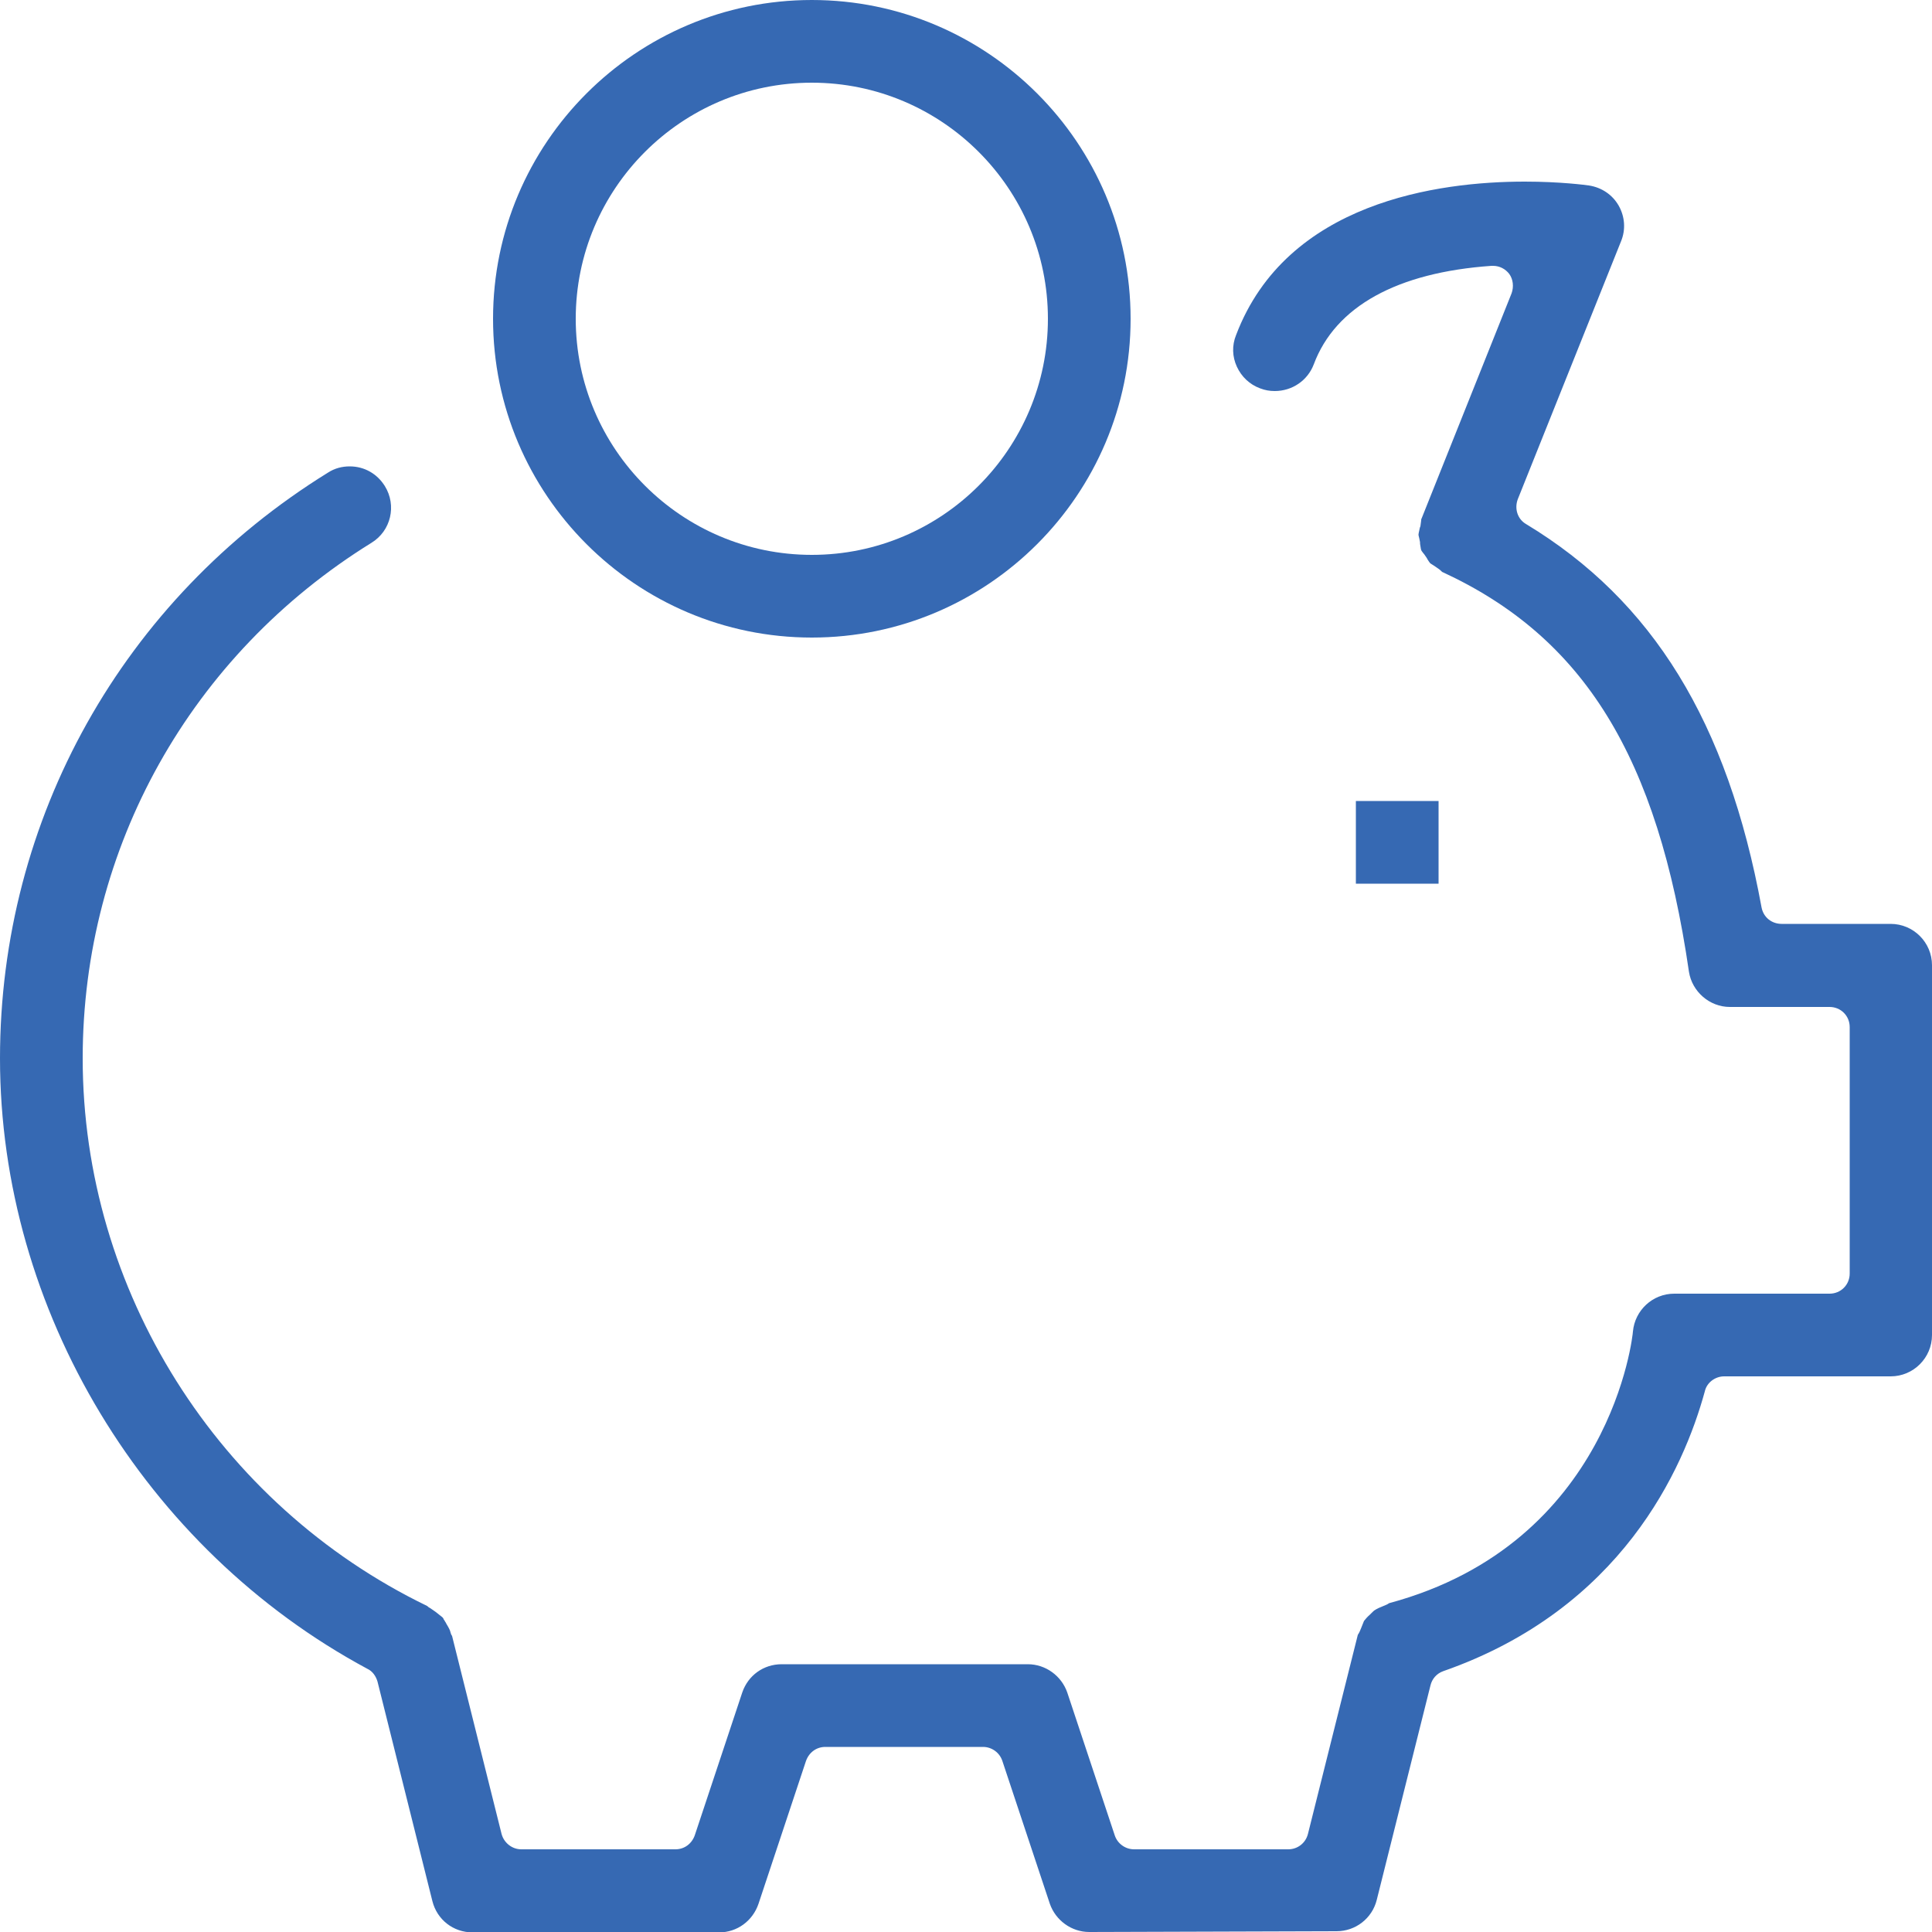
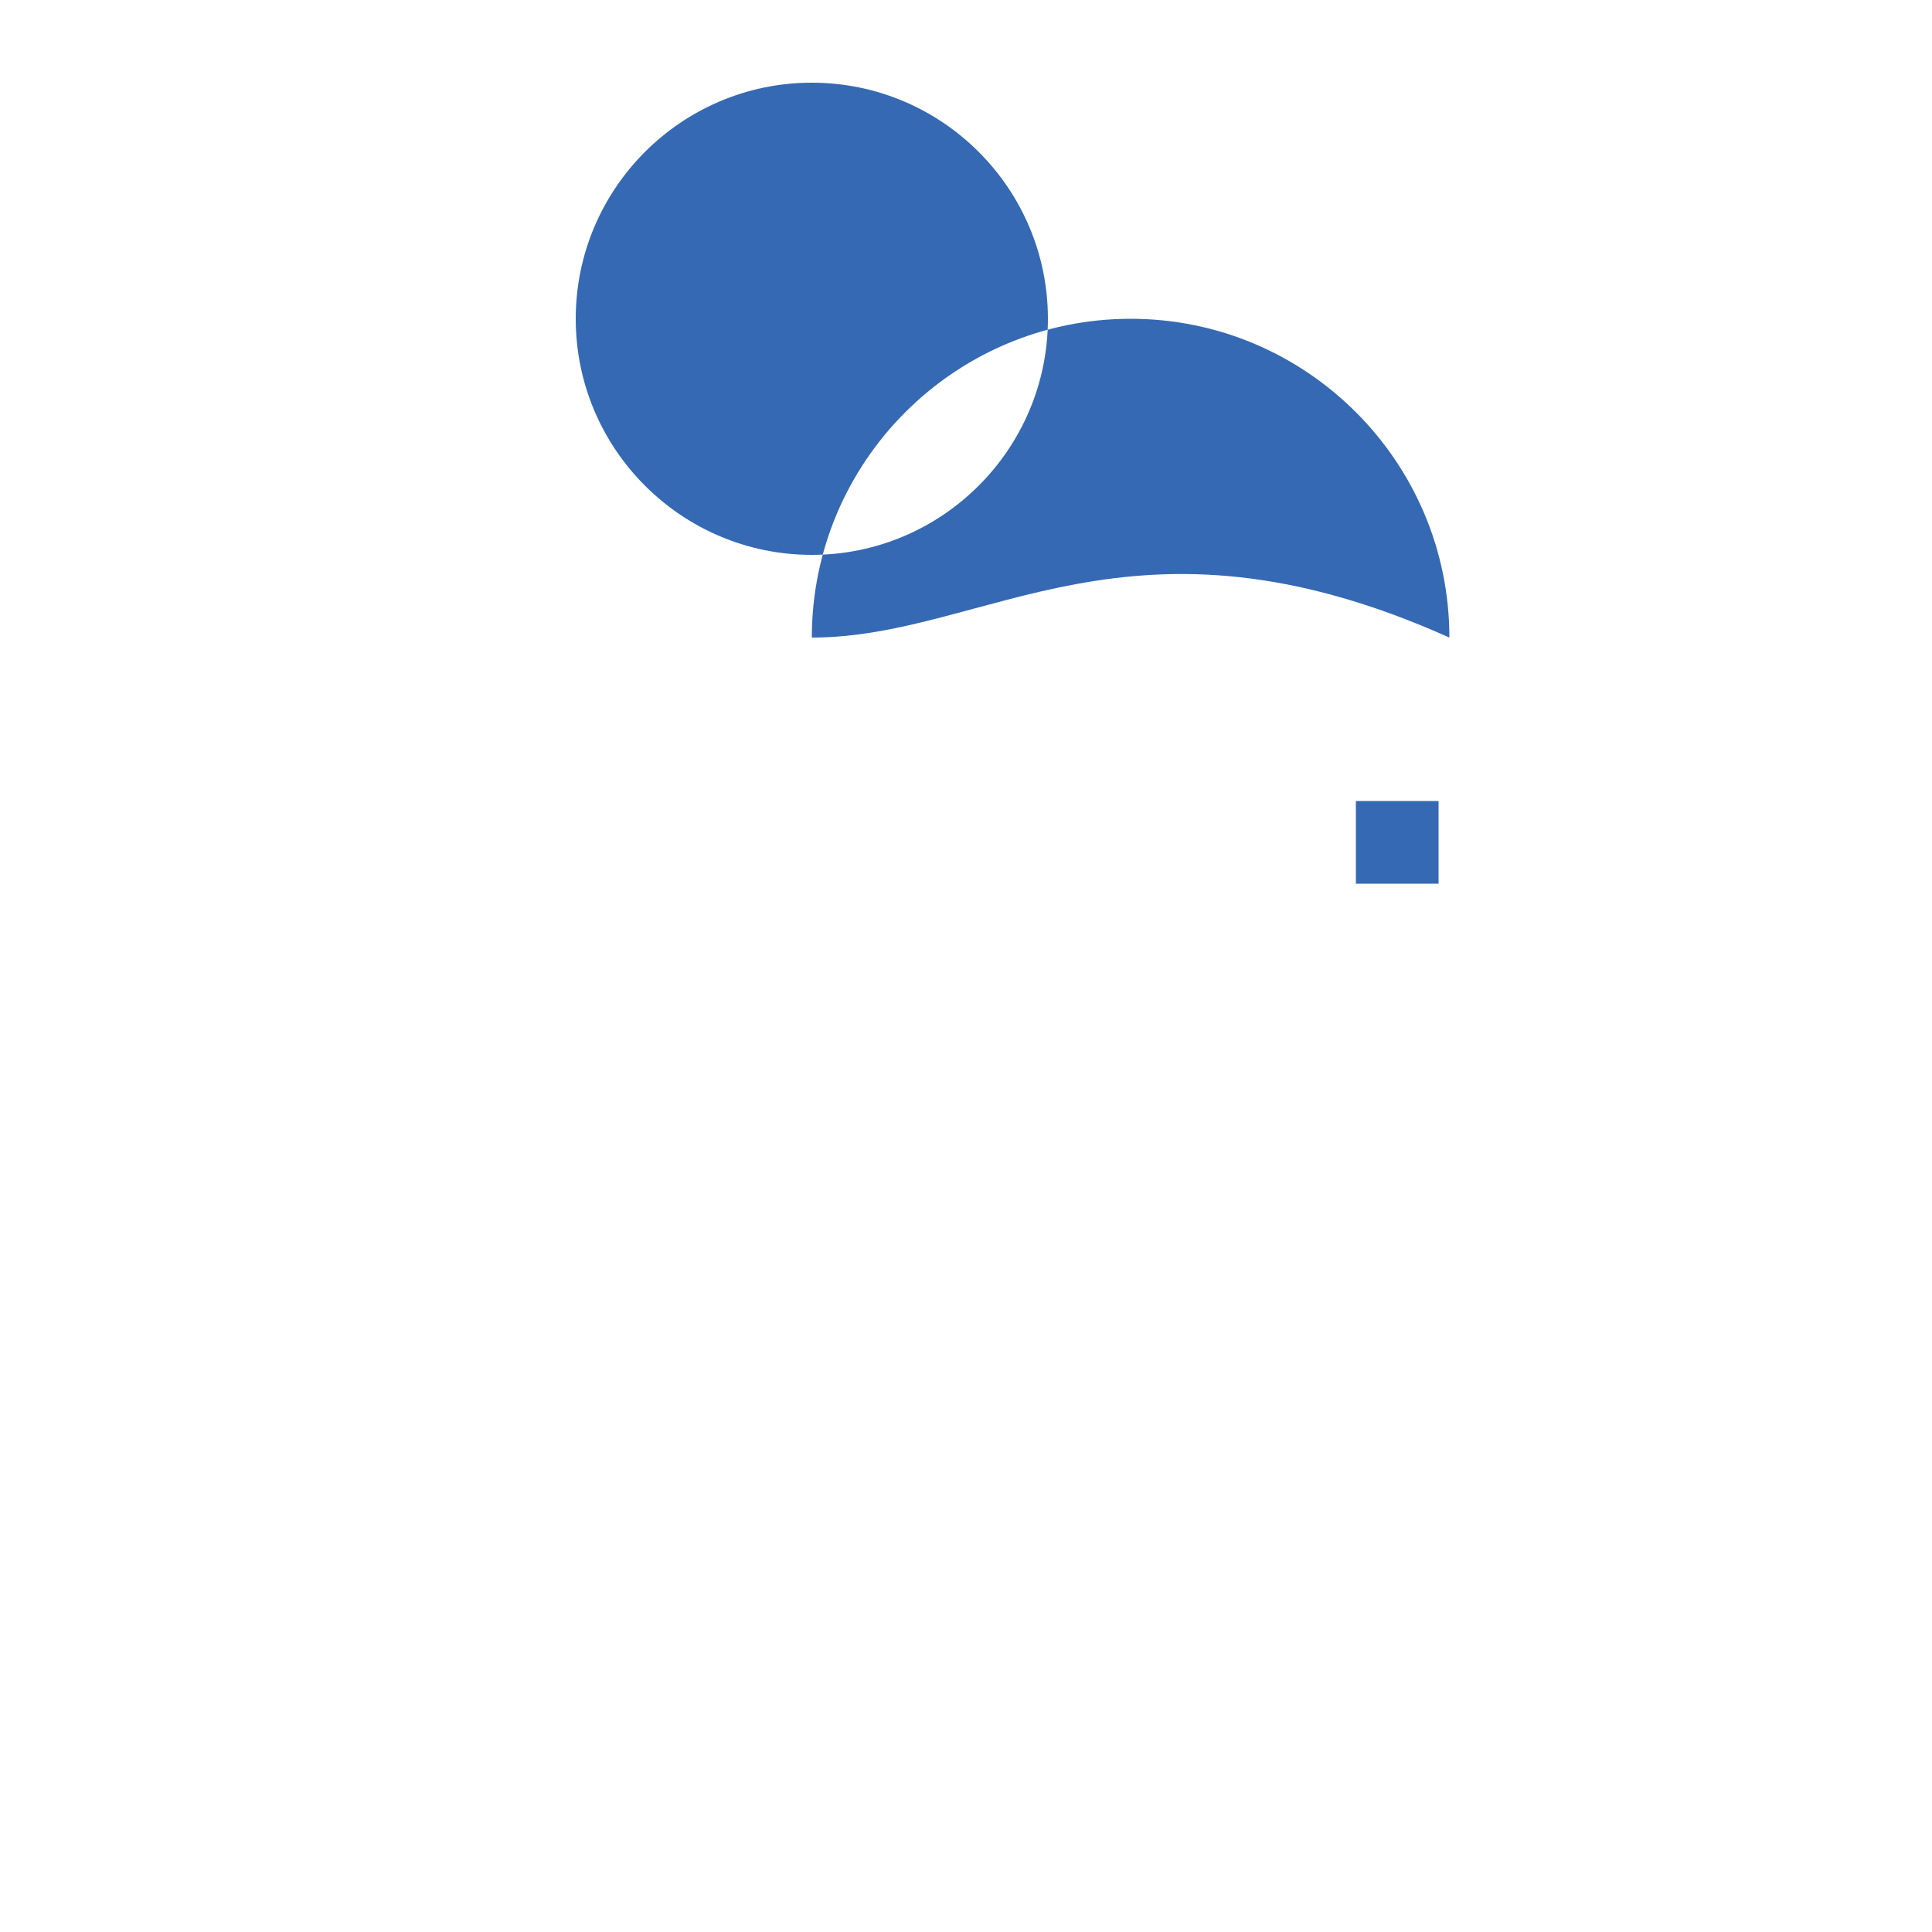
<svg xmlns="http://www.w3.org/2000/svg" version="1.1" id="Layer_1" x="0px" y="0px" viewBox="0 0 500 500" style="enable-background:new 0 0 500 500;" xml:space="preserve">
  <style type="text/css">
	.st0{fill:#3669B3;}
</style>
  <g>
    <g>
      <g>
        <rect x="350.9" y="207.3" class="st0" width="21.4" height="21.4" />
      </g>
    </g>
    <g>
      <g>
-         <path class="st0" d="M210.1,165c-45.5,0-82.5-37-82.5-82.5c0-45.5,37-82.5,82.5-82.5s82.5,37,82.5,82.5     C292.6,128,255.6,165,210.1,165z M210.1,21.4c-33.7,0-61.1,27.4-61.1,61.1s27.4,61.1,61.1,61.1s61.1-27.4,61.1-61.1     S243.8,21.4,210.1,21.4z" />
+         <path class="st0" d="M210.1,165c0-45.5,37-82.5,82.5-82.5s82.5,37,82.5,82.5     C292.6,128,255.6,165,210.1,165z M210.1,21.4c-33.7,0-61.1,27.4-61.1,61.1s27.4,61.1,61.1,61.1s61.1-27.4,61.1-61.1     S243.8,21.4,210.1,21.4z" />
      </g>
    </g>
    <g>
      <g>
-         <path class="st0" d="M281.9,500c-4.6,0-8.7-3-10.2-7.3l-12.3-37c-0.7-2.1-2.7-3.6-5-3.6h-40.8c-2.3,0-4.2,1.4-5,3.6l-12.3,37     c-1.5,4.4-5.5,7.4-10.2,7.4h-63.8c-5,0-9.2-3.3-10.4-8.1l-14.2-56.8c-0.4-1.4-1.3-2.7-2.6-3.3C37.4,400.9,0,339,0,273.9     c0-62,31.7-118.7,84.9-151.6c1.7-1.1,3.6-1.6,5.6-1.6c3.8,0,7.1,1.9,9.1,5.1c3.1,5,1.6,11.6-3.5,14.7     c-46.8,29-74.7,78.9-74.7,133.4c0,60,35,115.5,89.1,141.7c0.2,0.1,0.4,0.4,0.7,0.5c0.5,0.3,1,0.7,1.6,1.1l1,0.8     c0.4,0.3,0.8,0.6,0.9,0.8c0.1,0.1,0.1,0.4,0.3,0.5c0.1,0.3,0.4,0.6,0.5,0.9c0.6,1,1,1.7,1.1,2.3c0.1,0.4,0.2,0.6,0.4,0.9     l12.8,51.2c0.6,2.3,2.7,4,5.1,4h39.9c2.3,0,4.2-1.4,5-3.6l12.3-37c1.5-4.4,5.5-7.3,10.2-7.3H266c4.6,0,8.7,3,10.2,7.3l12.3,37     c0.7,2.1,2.7,3.6,5,3.6h39.9c2.4,0,4.5-1.6,5.1-4l12.9-51.5c0.4-0.6,0.6-1.1,0.8-1.6c0.4-0.9,0.6-1.6,0.8-2     c0.4-0.5,0.9-1.1,1.5-1.6l0.4-0.4c0.4-0.4,0.7-0.7,0.9-0.8c0.6-0.4,1.3-0.7,2.3-1.1c0.5-0.2,1-0.4,1.4-0.7     c57.6-15.5,63.1-69.7,63.1-70.3c0.5-5.5,5.1-9.8,10.7-9.8h40.2c2.9,0,5.2-2.3,5.2-5.2v-63.8c0-2.9-2.3-5.2-5.2-5.2h-25.8     c-5.3,0-9.8-4-10.6-9.1c-8.1-55.7-27.2-86.6-63.9-103.5c0,0-0.1-0.1-0.3-0.3c-0.4-0.4-0.8-0.6-1.2-0.9c-0.3-0.2-0.6-0.4-0.9-0.6     c-0.3-0.2-0.7-0.4-0.8-0.6c-0.1-0.1-0.4-0.6-0.6-0.9c-0.1-0.3-0.4-0.6-0.5-0.8c-0.2-0.3-0.4-0.6-0.6-0.8     c-0.2-0.3-0.5-0.6-0.5-0.8c-0.1-0.1-0.1-0.6-0.2-1c-0.1-0.4-0.1-0.7-0.1-1c-0.1-0.4-0.1-0.6-0.2-1c-0.1-0.4-0.2-0.8-0.2-0.9     c0-0.2,0.1-0.7,0.2-1.1c0.1-0.4,0.1-0.7,0.3-1.1c0.1-0.5,0.1-1,0.2-1.5c0-0.1,0-0.4,0.1-0.5l23.3-58.3c0.6-1.7,0.4-3.6-0.6-5     c-1-1.3-2.5-2.1-4.2-2.1c-0.1,0-0.2,0-0.4,0c-24.4,1.7-40.4,10.5-46,25.5c-1.6,4.2-5.6,6.9-10.1,6.9c-1.3,0-2.5-0.2-3.8-0.7     c-2.7-1-4.8-3-6-5.6c-1.2-2.6-1.3-5.5-0.2-8.2c13.1-34.5,52.5-39.7,74.7-39.7c9.3,0,15.9,0.9,16.6,1c3.3,0.5,6.1,2.4,7.7,5.2     c1.6,2.8,1.9,6.2,0.6,9.3l-26.7,66.7c-0.9,2.4-0.1,5.1,2.1,6.4c32.8,19.8,52.2,51.3,61,99.3c0.5,2.5,2.6,4.2,5.2,4.2h28.2     c5.9,0,10.7,4.8,10.7,10.7v95.7c0,5.9-4.8,10.7-10.7,10.7h-43.1c-2.3,0-4.5,1.6-5,3.9c-5.5,20.1-21.6,56.3-67.7,72.4     c-1.7,0.6-2.9,2-3.3,3.7l-13.9,55.5c-1.2,4.8-5.5,8.1-10.4,8.1L281.9,500L281.9,500z" />
-       </g>
+         </g>
    </g>
  </g>
</svg>